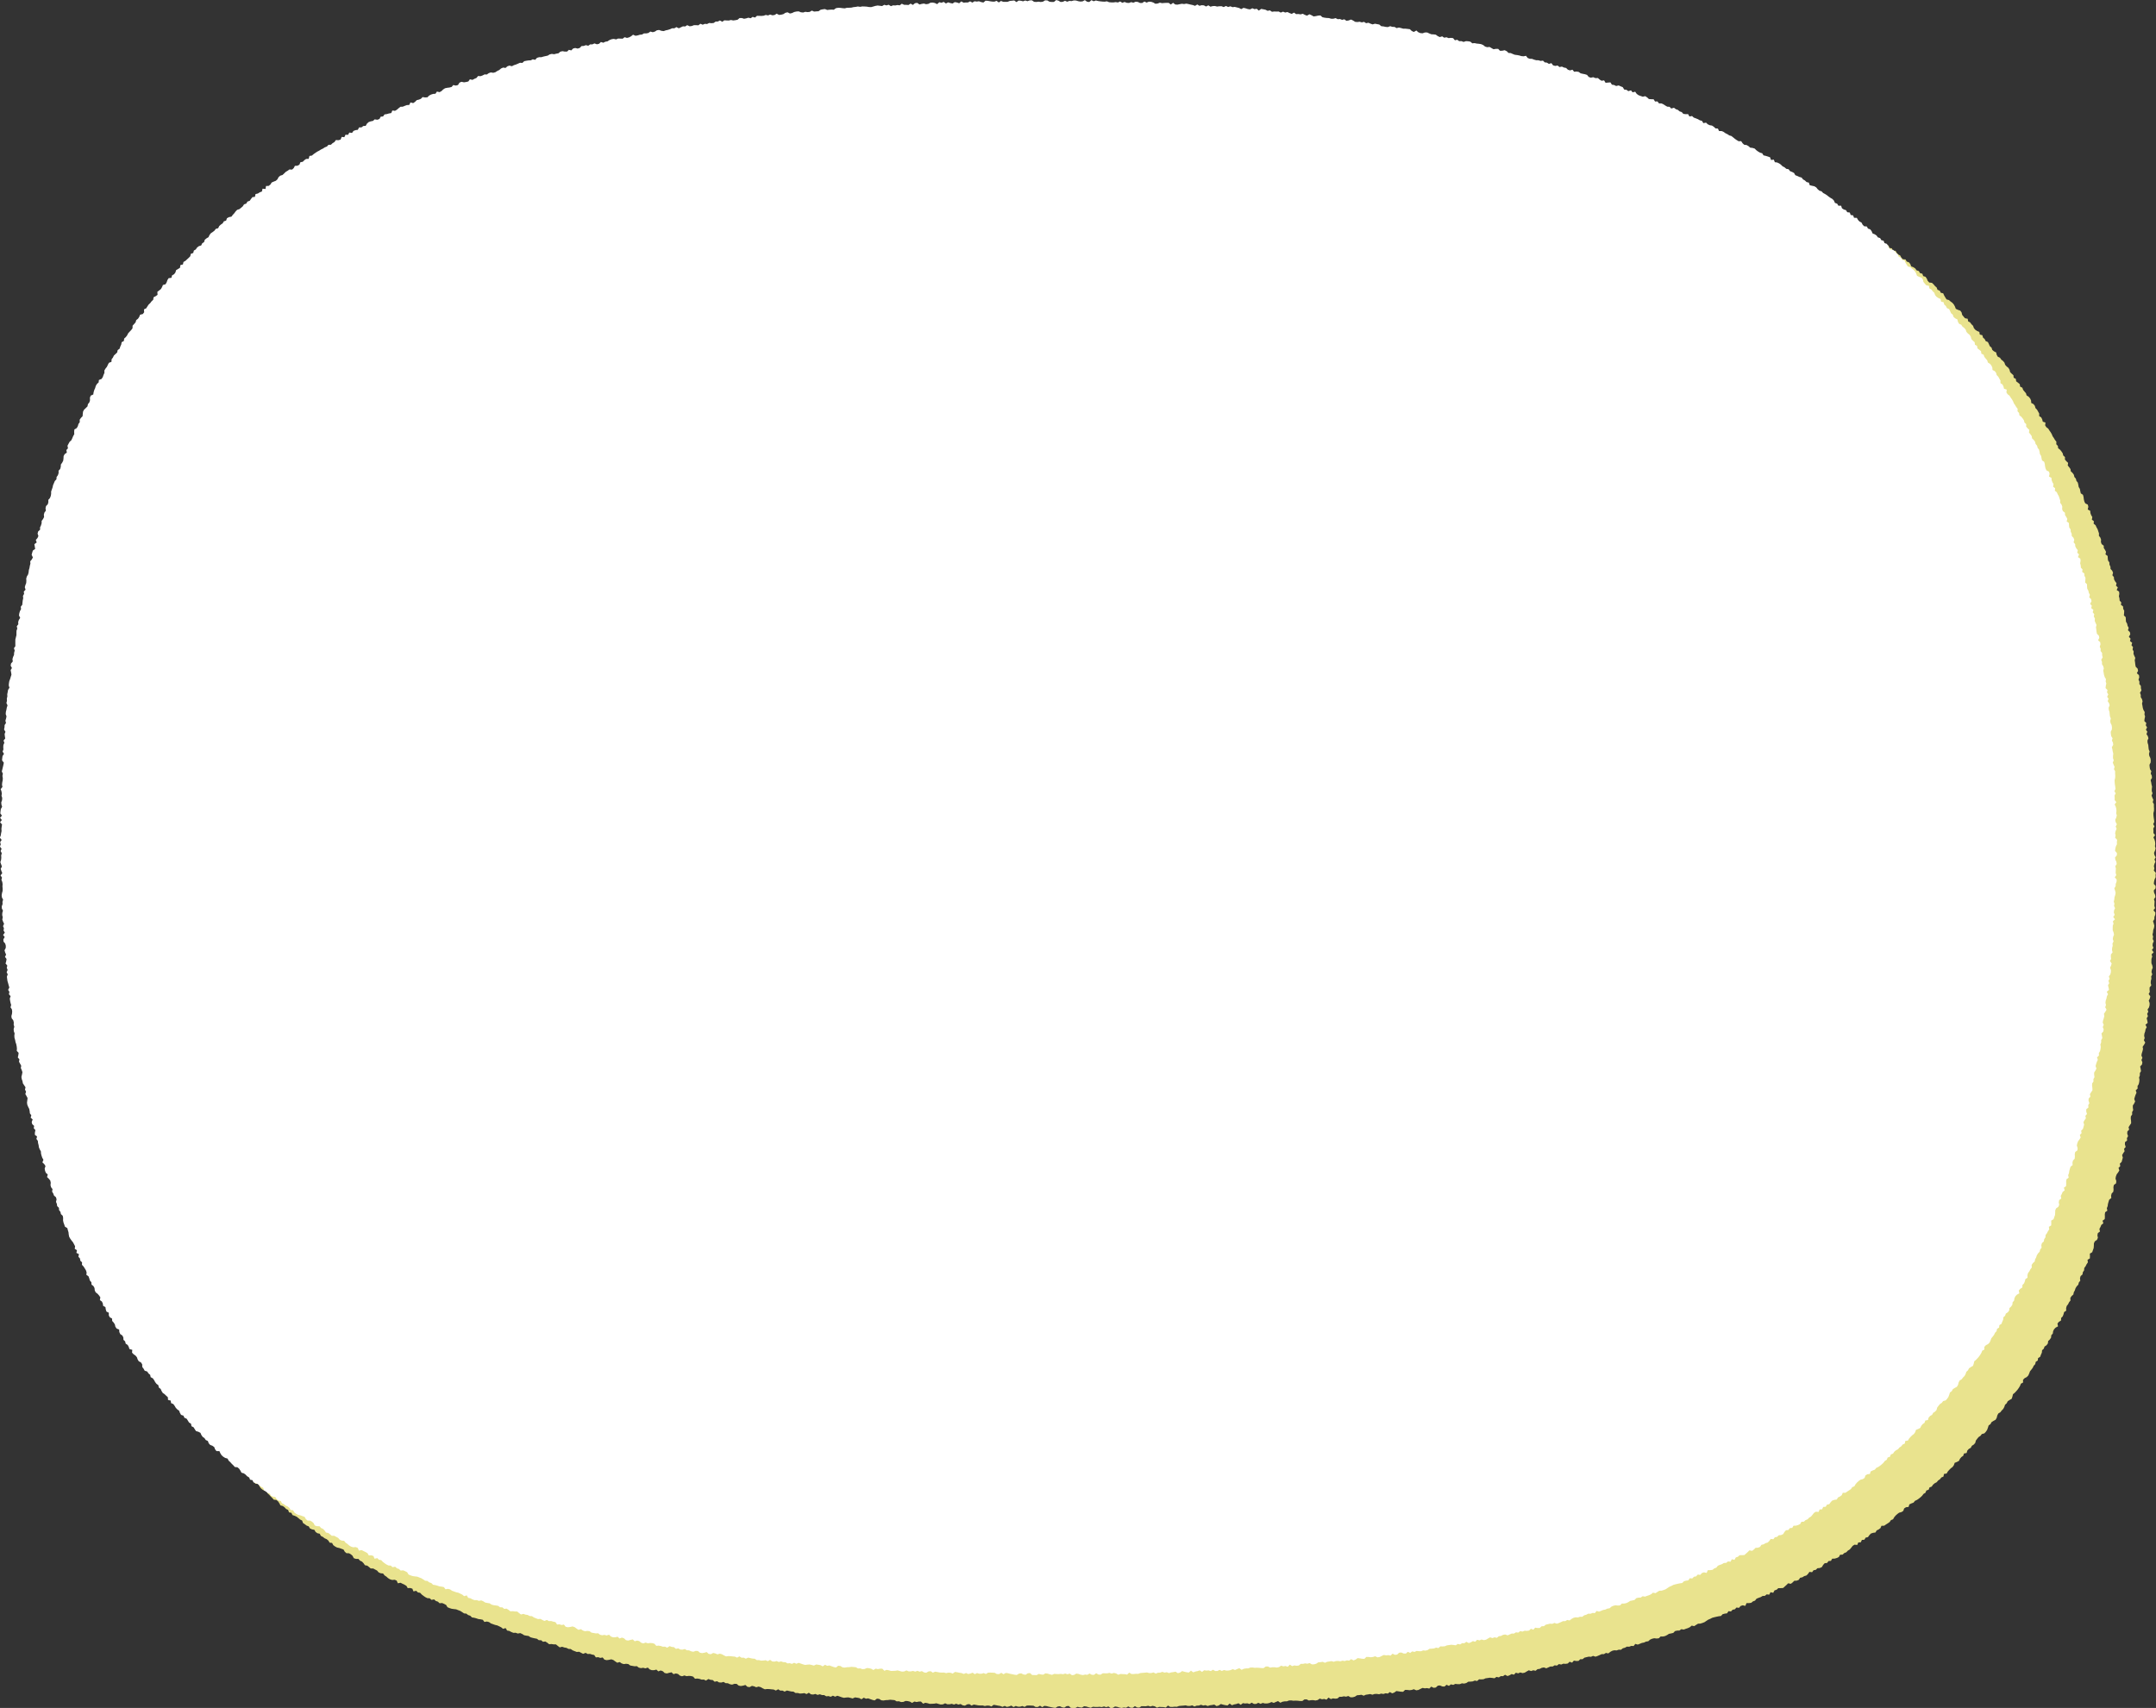
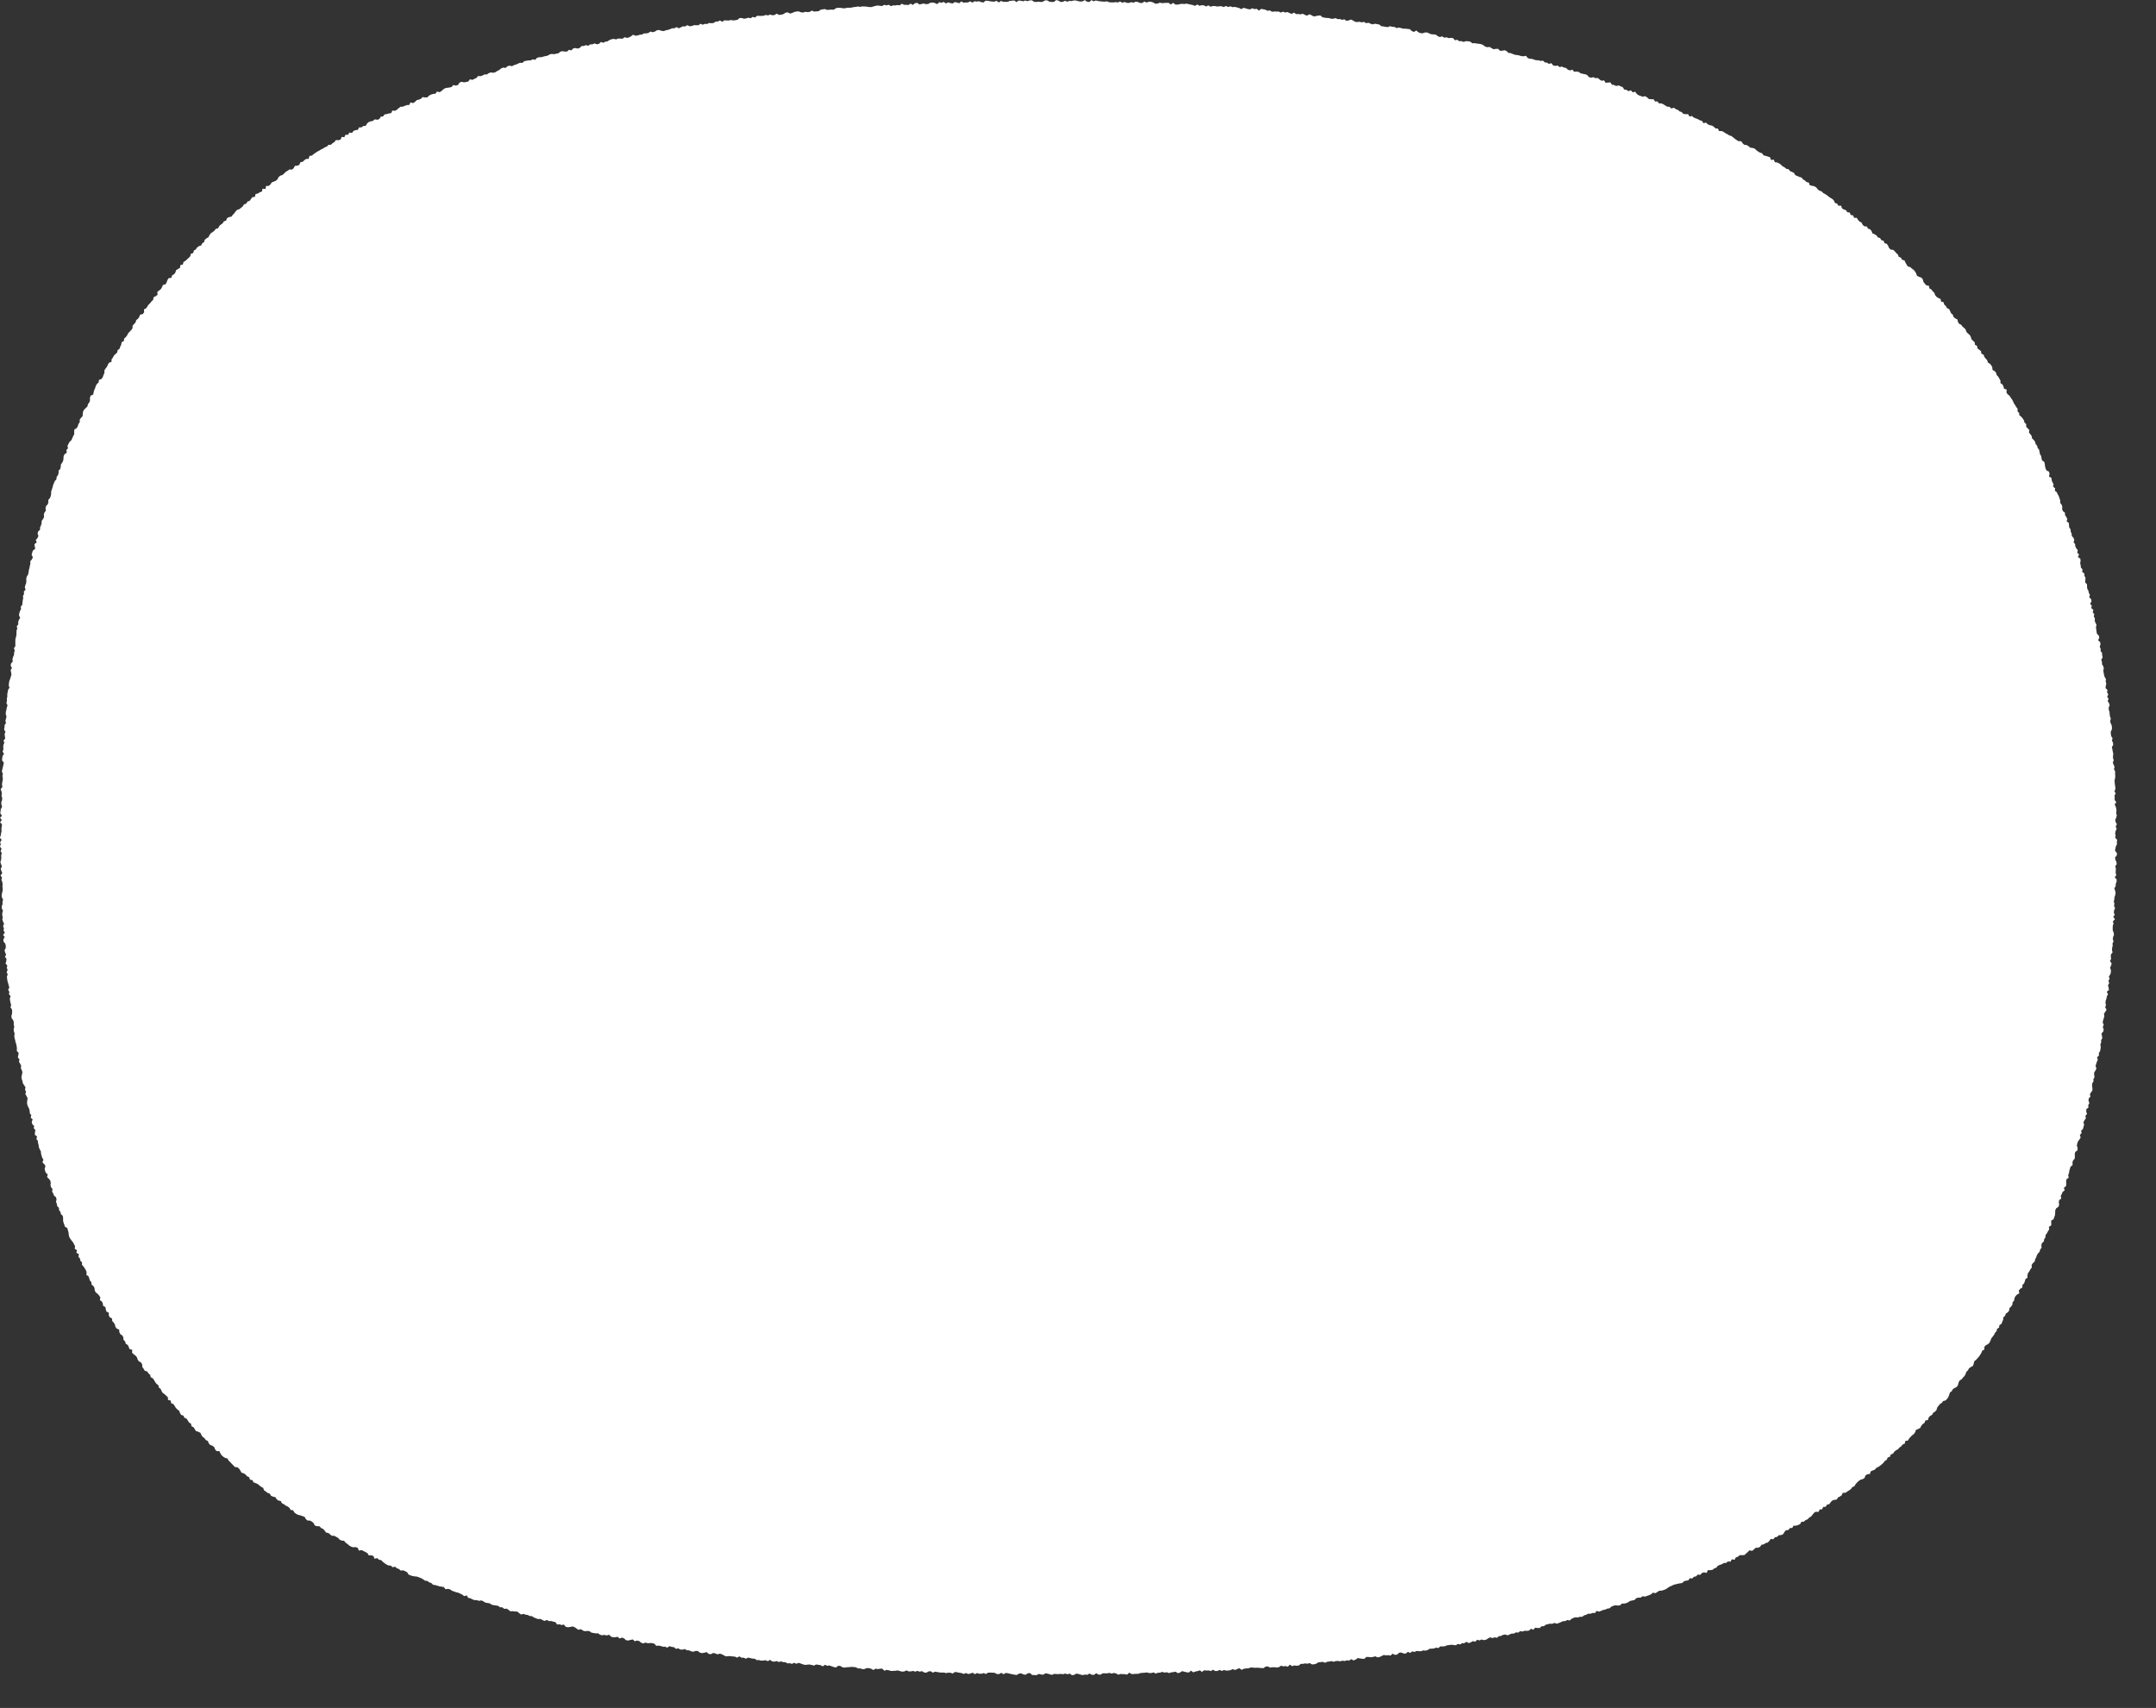
<svg xmlns="http://www.w3.org/2000/svg" width="783.38" height="620.733">
  <rect width="100%" height="100%" fill="#333333" stroke="none" />
-   <path d="m397.156 12.545-.8.016-.806-.083-.806-.476-.806-.028-.8.491-.8.109-.8-.118-.8.106-.8-.058-.807-.552-.8.043-.8.291-.806-.257-.8.3-.8-.208-.8-.068-.8.556-.809-.587-.8.093-.8.072-.8.322-.8.008-.8-.009-.808-.316-.794.559-.811-.6-.8.3-.8-.028-.8-.121-.8-.15-.8-.047-.788.662-.8-.168-.808-.292-.8.12-.8-.12-.789.489-.812-.455-.79.4-.8.012-.8.068-.816-.459-.781.679-.81-.29-.806-.124-.786.5-.807-.167-.81-.253-.787.417-.822-.585-.79.322-.809-.206-.775.7-.818-.417-.807-.157-.8.053-.785.423-.8.116-.81-.235-.8.126-.791.22-.828-.588-.8.11-.772.635-.823-.479-.778.5-.8-.056-.8-.02-.82-.386-.771.588-.807-.11-.792.157-.8-.047-.784.3-.829-.519-.787.243-.815-.222-.774.459-.807-.1-.807-.1-.795.134-.788.228-.788.22-.8-.039-.81-.136-.8-.051-.8-.02-.791.139-.811-.122-.791.148-.8.082-.788.192-.8.03-.8.017-.786.207-.807-.064-.811-.112-.8-.023-.791.139-.759.56-.8-.04-.8.039-.795.1-.829-.333-.8.093-.789.161-.756.544-.8.041-.8.077-.834-.357-.76.47-.8.079-.814-.11-.778.255-.811-.083-.834-.337-.8.064-.788.157-.766.377-.786.173-.847-.441-.786.177-.754.489-.782.2-.795.086-.85-.455-.751.482-.792.111-.832-.27-.768.321-.824-.173-.772.28-.8.068-.806-.019-.807-.017-.729.639-.835-.262-.742.508-.829-.2-.776.237-.785.151-.839-.271-.8.01-.728.618-.785.159-.794.1-.828-.169-.78.191-.809-.019-.815-.056-.735.529-.872-.476-.754.388-.8.022-.735.517-.8.072-.821-.091-.8.392-.817-.066-.761.313-.858-.34-.725.561-.816-.049h-.807l-.762.3-.794.1-.875-.413-.734.476-.817-.043-.752.349-.75.364-.881-.436-.737.438-.812-.011-.754.335-.768.248-.781.163-.762.278-.828-.1-.868-.309-.79.119-.727.472-.771.221-.856-.241-.718.519-.78.162-.815-.006-.736.411-.8.079-.766.241-.788.132-.89-.39-.7.569-.737.391-.771.21-.868-.26-.7.537-.819-.022-.824-.036-.748.32-.857-.189-.79.127-.752.3-.716.469-.788.135-.736.367-.877-.265-.674.645-.776.186-.891-.32-.741.341-.816.014-.7.5-.872-.226-.752.289-.819.041-.658.681-.766.229-.872-.211-.775.2-.652.682-.876-.212-.662.637h-.822l-.861-.147-.776.189-.674.58-.788.141-.771.2-.857-.116-.775.189-.708.44-.781.167-.779.177-.765.229h-.828l-.762.239-.627.712-.881-.182-.727.361-.821.034-.795.124-.786.16-.647.625-.85-.054-.74.315-.737.32-.764.239-.717.383-.908-.231-.754.272-.655.582-.881-.134-.736.323-.66.558-.725.353-.69.459-.771.211-.887-.141-.754.263-.679.491-.85-.026-.717.375-.754.268-.871-.075-.595.72-.738.308-.715.393-.924-.213-.565.791-.78.188-.8.127-.923-.2-.732.327-.533.857-.778.2-.931-.2-.592.691-.776.208-.816.1-.795.162-.686.44-.621.6-.7.386-.948-.218-.541.8-.836.062-.767.232-.707.382-.612.61-.838.062-.924-.138-.6.632-.742.3-.787.19-.607.611-.668.465-.986-.26-.463.928-.854.047-.75.277-.738.307-.864.031-.64.523-.627.547-.691.408-.945-.134-.437.947-.817.14-.776.229-.83.118-.53.739-.849.08-.472.85-.754.273-.965-.143-.614.557-.814.162-.76.271-.616.551-.472.825-.875.048-.638.5-.895.017-.441.872-.84.12-.754.286-.513.728-.988-.142-.456.83-.931-.033-.419.889-.975-.106-.376.958-.781.24-.952-.056-.507.722-.684.412-.59.57-.907.037-.562.615-.758.29-.668.44-.722.349-.677.426-.714.365-.664.447-.655.462-.617.519-.871.118-.277 1.05-.924.041-.658.453-.572.585-.855.156-.362.9-.712.37-.928.052-.42.8-.59.552-1-.038-.644.473-.69.41-.575.574-.59.55-.808.243-.61.522-.413.792-.59.547-.774.3-.75.329-.455.728-.619.5-.969.043-.185 1.08-1.081-.1-.225 1.02-.787.288-.671.438-.858.2-.222 1.008-.927.119-.5.658-.482.674-.81.27-.431.735-.808.277-.451.706-.6.522-.624.5-.826.263-.561.575-.481.666-.549.587-.491.65-.91.177-.719.4-.3.858-.832.273-.421.725-.674.449-.589.541-.372.775-.868.242-.485.652-.636.492-.679.448-.487.648-.361.777-.71.418-.63.5-.267.866-.682.448-.359.77-.861.272-.647.487-.442.685-.717.421-.233.883-.856.291-.22.891-.555.575-.6.538-.586.547-.728.419-.2.895-.926.243-.129.958-.7.445-.728.426-.247.847-.482.639-.742.415-.213.87-1.047.161-.423.689-.278.811-.411.7-.946.259-.315.776-.406.7-.639.512-.662.5.079 1.085-.672.488-.778.407-.133.909-.595.551-.48.64-.594.553-.443.668-.427.68-.812.395.064 1.041-.473.642-1.009.258-.3.771-.439.67-.661.515-.236.814-.528.608-.555.591-.024.952-.478.642-.557.589-.551.6-.36.721-.479.644-.614.555-.111.883-.8.433-.154.853-.339.734-.254.785-.7.506-.175.834-.588.578-.614.564-.341.729-.492.639-.039.908-.946.371-.37.712-.336.731-.507.635-.416.686.006.924-.335.73-.258.771-.445.669-.966.385-.091.862-.619.577-.421.684-.219.792-.336.729-.231.784-.131.835-.933.42-.28.758.031.914-.238.777-.519.635-.158.816-.6.6-.626.588-.389.7-.1.84-.067.855-.6.606-.458.671.024.894-.479.66-.216.782-.4.7-.852.5-.081.84.032.89-.406.7-.306.74-.339.726-.644.6-.393.706-.375.714.17.938-.577.63.164.931-.776.551-.392.709-.046.844-.1.821-.363.717-.482.675-.046.84-.2.781-.592.635.01.858-.245.764-.483.678-.066.828-.594.64-.306.742-.323.737-.166.792-.259.759-.273.754v.846l-.138.8-.295.746-.581.654.013.848-.221.771-.63.641-.178.786.121.879-.516.679-.218.772.087.865-.371.726-.518.682-.008.835-.221.771-.347.735.016.839-.7.637-.214.775.3.917-.349.736-.6.669.332.921-.842.607.138.867.143.866-.847.61-.236.769-.2.779.455.941-.388.73-.574.687.058.84-.2.777-.137.793-.226.772-.088.8-.188.78-.438.725-.24.77.048.834-.059.809-.3.757-.207.777.278.879-.642.686.107.844-.411.735.091.838-.172.785-.093.8-.073.8-.558.71.111.839-.4.741-.233.774-.117.8.431.894-.477.73-.248.772.047.825-.555.719.179.846-.277.768-.027.81v.815l-.2.781-.192.782-.011.811v.814l.01.815-.517.734.283.855-.217.78-.041.8-.346.763-.217.781.123.828-.625.728-.154.79.467.871-.467.75.165.831.129.827-.251.778-.226.783-.306.772-.136.795-.06.8.249.837-.5.755-.132.794-.166.793.037.812-.189.789.044.814-.2.788.408.848-.262.784-.14.794-.195.79-.064.8.288.834-.161.794-.233.787.213.825-.507.763-.032.8-.165.795.506.846-.3.782.086.814.141.816-.616.764.289.826-.343.784-.049.8.059.809-.295.786.5.834-.518.774-.12.8-.061.8.645.837-.161.795-.188.795-.186.794-.2.794.386.82-.163.8.143.809-.043.8-.172.8-.082.8.158.808-.644.781.29.813.142.807-.124.8.257.809-.062.8-.289.8.069.8.241.807-.459.792-.108.8-.086.8.594.811-.689.792.649.806-.655.795.718.81-.121.8-.1.8.061.8-.178.8-.116.8-.331.8.657.811-.547.814.216.809-.293.81.6.8-.36.808.432.8-.228.809.053.8-.081.808-.275.809.289.8.289.8-.441.815.242.8.327.8-.636.82.541.79-.222.81.321.795.116.8-.058.8.079.8-.01.8-.223.81-.138.807.1.8.428.787-.232.814.043.8-.3.819.037.8.407.785-.237.815-.039.806.2.794-.163.813.281.788.365.781-.381.826.328.784-.139.811.458.772-.628.845.587.764-.488.836.053.8.625.757.215.786-.03.8-.435.838.22.784.348.775-.4.835.567.757-.129.815-.233.826.638.747-.2.822.311.775-.359.84.4.766-.31.836.1.8.11.794.239.78.207.784.237.779-.442.856.466.753-.186.828.626.732-.3.84.109.794.162.787.226.778-.233.836.5.742.1.792-.07.816-.223.837.1.795.577.727.2.779-.04.812.221.776-.232.841.071.8.278.766-.106.826.059.8.231.774.149.785.267.766.152.785.082.8-.056.82.672.695-.1.828-.187.844.587.706-.159.839.392.74.415.735-.149.839.333.748.256.766-.158.845-.21.857.122.791.266.764.15.787.467.72.48.717-.186.855.385.736-.258.874.428.726.386.734-.107.842-.107.844.129.791.318.747.381.734.144.787.078.8.524.7-.245.881.734.644-.355.911.183.778.7.648-.136.859.61.679-.185.874-.027.834.811.611-.243.892.516.688.082.8.207.771.109.8.309.744.409.715.047.817.2.772.266.754.417.709-.378.948.67.631.458.695-.3.929.134.8.3.745.69.618-.257.921.651.629.529.667.168.784-.09.871.213.77.516.669-.156.9.428.7.278.749.7.6.228.766-.206.921.308.738.113.809.638.616.056.83.487.67.166.79.66.6.152.8-.032.868.158.8.285.748.245.761.866.511.2.779.232.767.083.829.163.8.4.7.473.666.523.643.378.7.366.709-.128.929.807.513-.2.964.909.465-.18.958.569.617.13.818.626.588-.033.9.575.61.435.676.42.682.26.76-.079.927.759.515.285.749.217.785.549.619.062.866.7.541.38.7.092.854.337.727.7.53.542.615.447.666-.16 1 .721.515.348.72.11.855.84.443.123.848.239.784.865.423-.013.932.355.719.826.439.06.9.545.6.428.675.183.825.46.656.914.372.067.9.342.73.722.487.4.694.05.92.608.558.2.827.731.475.38.707.262.787 1.024.272-.089 1.027.567.581.695.49.511.618.263.79.422.681.795.412.426.677.028.968.488.635.386.708.931.3.43.676.63.523.19.859.776.412.466.647.385.714.473.644.674.484.193.868.657.5.333.758.422.686.684.473.576.56.6.542.064.99.969.226.148.925.817.351.469.65.415.7.547.584.666.478.3.8.412.7.866.295.343.768.811.339.44.681.428.693.709.43.189.923.757.383.427.7.45.68.877.261.742.389.343.785.459.673.666.465.458.675.767.358.308.83.534.6.814.307.652.474.321.825.5.636 1.074.019.349.8.445.7.6.533.694.426.86.238.4.756.591.538.536.6.573.56.531.61.967.1.608.518.463.689.4.768.849.23.647.471.55.591.737.36.32.877.875.187.386.8.81.267.741.35.619.5.614.514.73.361.318.9.669.443.632.49.782.289.441.749.746.336.863.174.438.759.649.47.854.179.417.8.729.356.629.5.745.329.621.509.452.758.9.1.429.8.644.478.709.381.841.179.77.283.771.279.446.788.608.532.929.03.7.391.6.547.42.84.778.263.932.01.548.636.735.332.575.6.5.729.837.158.642.488.619.53.919.01.7.387.706.376.553.649.737.323.874.077.531.691.67.445.612.55.686.42.776.248.947-.074.737.319.4.961 1-.191.709.37.72.348.692.4.48.825.914-.034.774.242.4.987 1-.212.6.592.822.141.587.627.65.5.67.459.721.351.861.05.615.578.964-.175.621.567.762.257.62.577.914-.08.737.315.708.378.509.835.739.312.768.245.824.116.83.093.741.3.751.281.687.432.675.463.834.082.654.519.767.242.616.617.812.127.779.211.761.257.82.1.791.174.564.771.914-.147.779.206.674.483.755.27.755.272.788.177.728.342.724.356.655.549.95-.278.531.9.8.144.717.383.744.3.856-.019.751.279.9-.16.735.331.7.45.792.152.806.118.689.471.774.217.787.171.794.149.676.521.838.008.665.563.869-.1.7.445.675.539.855-.057.8.121.832.011.672.557.684.522.9-.221.756.266.8.132.725.376.819.047.7.478.748.3.751.286.851-.07.726.381.731.367.924-.354.718.417.838-.039.764.246.785.162.6.87.848-.083.76.264.866-.161.63.787.778.192.851-.107.871-.195.76.26.7.513.714.466.881-.247.707.495.767.248.848-.113.8.1.7.525.79.14.789.144.83-.046.7.534.78.187.849-.133.772.218.879-.289.679.668.761.272.818.008.861-.21.687.64.882-.323.761.275.689.651.787.152.862-.238.85-.173.687.67.865-.259.779.19.7.6.77.237.87-.293.768.256.832-.1.8.05.775.218.678.77.829-.083.79.132.767.268.817-.023.751.367.907-.56.764.291.8.081.711.619.842-.2.742.437.8.05.847-.229.74.455.808.023.757.355.787.158.856-.3.807.026.72.614.787.159.829-.134.845-.245.717.651.791.132.874-.46.784.176.765.33.842-.253.779.214.751.431.762.348.822-.106.8.032.8.089.8.073.762.362.866-.46.747.489.809-.018.762.38.855-.4.785.187.787.168.8.057.75.5.808-.011.784.209.812-.049.818-.108.769.346.857-.486.747.567.8.083.828-.21.77.348.829-.229.778.276.8.017.761.447.815-.086.781.256.842-.4.77.366.838-.345.78.265.78.278.786.214.814-.1.81-.057.789.178.786.216.838-.389.795.107.792.142.769.432.85-.577.775.377.814-.133.782.287.782.277.79.191.852-.647.795.1.769.486.8.09.813-.139.806-.031.811-.11.8.072.8.068.774.453.806-.041.786.289.806-.048.826-.359.8.058.791.2.775.462.833-.5.794.179.81-.163.8-.005.761.765.82-.323.795.15.79.238.8-.024.8-.038.81-.142.791.232.791.209.806-.054.821-.383.785.358h.8l.809-.171.791.268.816-.3.789.312.81-.207.782.471.8.121.82-.473.8-.083.783.531.816-.371.8.14.8.15.8.05.8-.022.795.21.808-.166.8.032.792.3.82-.6.8.131.8.164.8.124.792.318.811-.343.794.363.806-.169.81-.309.789.535.811-.4.8.253h.8l.806-.236.8.326.811-.478.8-.03.8.037.8.042.795.449.8.01.809-.465.794.526.809-.467.8.094.8.218.8.15.8.174.8.1.807-.5.8-.1.8.386.8.133.806-.539.8-.08.8.7.8.017.8.028.8-.439.8.2.8.083.8-.494.8.113.8.247.8.2.8-.367.8.068.8.017.807-.071.806.116.806-.243.806.267.8-.262.807.585.8-.094.8-.481.8.132.8.265.8.147.8-.191.8.1.8-.474.807.453.8.039.8-.6.807.476.8.05.8-.509.8.022.8.008.8-.173.806.267.8-.245.806.17.81.485.8-.283.8.053.8.022.8.166.787-.724.812.5.8.008.8-.091.8.034.794-.293.8-.076.8-.056.8-.089.806.206h.8l.795-.218.814.425.792-.315.8-.029.793-.289.81.28.8-.15.813.319.794-.253.8-.107.8-.156.821.545.795-.216.78-.542.811.246.808.174.806.114.772-.7.827.622.789-.3.794-.154.789-.275.827.568.772-.6.808.126.8-.072.814.243.777-.482.824.467.8-.014.78-.4.82.382.782-.332.812.2.8-.01.793-.163.78-.353.819.315.78-.347.783-.317.839.606.779-.368.793-.14.8-.008.782-.3.8-.029.81.118.8-.046.8.047.808.093.8.007.762-.565.8-.028.833.417.792-.136.8-.005.812.128.79-.168.761-.527.823.259.792-.131.824.265.739-.764.849.55.78-.258.813.115.8-.079.749-.618.8.012.787-.174.814.129.78-.247.847.473.8-.013.781-.227.755-.5.8-.063.792-.116.837.338.768-.347.791-.115.789-.136.827.236.777-.266.8-.032.817.128.778-.234.819.14.776-.262.816.117.742-.552.856.462.77-.294.741-.545.818.115.818.127.809.038.72-.7.807.023.817.1.791-.1.772-.258.855.392.79-.123.756-.389.76-.352.827.151.795-.089.829.169.711-.7.866.427.792-.1.715-.666.794-.093.86.368.81.028.716-.643.867.409.726-.562.837.2.755-.365.821.091.81.012.761-.307.824.091.778-.2.734-.48.8-.029.8-.08.759-.309.837.167.709-.618.813.026.8-.058.755-.332.791-.11.79-.113.824.078.834.125.724-.5.845.188.727-.467.815.016.719-.508.9.467.759-.293.731-.432.857.233.676-.718.858.23.749-.331.861.24.78-.17.726-.441.732-.41.869.271.758-.282.854.182.694-.582.795-.1.735-.38.784-.152.886.318.745-.333.747-.326.82.011.719-.443.84.1.7-.542.855.162.75-.307.831.056.791-.123.669-.645.9.337.642-.743.854.134.816-.019.669-.627.819-.009.687-.548.775-.191.777-.18.837.058.738-.335.9.289.757-.262.74-.323.734-.345h.825l.71-.435.875.177.679-.543.717-.4.771-.2.844.055.757-.257.834.017.678-.534.768-.214.717-.391.84.032.744-.3.848.056.6-.775.908.248.747-.293.741-.307.79-.15.73-.343.8-.122.655-.58.734-.329.779-.183.87.1.812-.088.629-.647.844.012.787-.168.724-.357.689-.456.792-.15.782-.183.618-.658.782-.177.837-.029.676-.485.9.141.747-.288.76-.247.722-.349.65-.554.917.182.685-.452.694-.426.839-.037.767-.233.745-.291.677-.462.684-.45.737-.307.712-.371.777-.208.786-.183.795-.161.818-.109.6-.637.775-.214.82-.107.542-.78.9.087.6-.624.806-.145.588-.656.92.121.581-.668.756-.263.967.218.431-1 .87-.007.829-.107.64-.519.75-.28.556-.707.741-.3.756-.264.687-.418.858-.05.632-.531.936.108.457-.892.991.214.464-.871.767-.249.611-.562.885-.016.87-.049.612-.558.618-.548.588-.6.995.186.64-.5.59-.6.88-.043.75-.29.5-.761.814-.172.676-.43.789-.222.592-.58.507-.734.976.111.519-.707.834-.149.585-.588.875-.081.732-.331.467-.786.558-.628.877-.084.519-.688.882-.081.456-.789.917-.028.794-.236.718-.359.441-.8.912-.05.591-.562.754-.3.567-.6.683-.413.539-.64.517-.667.67-.432 1.014.082.365-.891.916-.07.387-.854.919-.069.448-.759.84-.19.495-.688.552-.6.787-.268.892-.126.442-.754.731-.353.641-.477.367-.853.98-.015.656-.458.679-.428.656-.46.477-.695.769-.31.427-.756.531-.619.591-.54.643-.471.845-.22.679-.433.308-.893.668-.442.944-.109.281-.917.741-.357.787-.3.508-.638.751-.351.664-.457.62-.506.583-.548.489-.658.7-.418.336-.827.83-.27.319-.844.8-.3.456-.687.611-.518.737-.381.512-.622.67-.457.5-.636.778-.344.193-.955.962-.154.416-.723.532-.6.564-.569.646-.485.471-.66.287-.841.814-.321.744-.391.363-.764.509-.619.673-.462.28-.837.967-.188.238-.872.536-.595.73-.415.389-.729.7-.446.53-.6.227-.87.481-.64.509-.616.687-.46.483-.639.935-.252.542-.59.453-.666.291-.8.26-.822.666-.488.39-.714.709-.452.764-.412.409-.7.207-.859.376-.721.731-.442.486-.635.567-.575.388-.71.266-.8.6-.546.367-.724.7-.478.758-.435.259-.8.2-.845.64-.523.552-.588.521-.612.458-.657.411-.689.3-.768.786-.43-.011-.978.556-.588.807-.421.562-.588.329-.745.287-.77.511-.622.482-.642.341-.733.562-.591.18-.835.739-.481.108-.877.761-.471.277-.77.336-.734.084-.885.623-.559.268-.772.739-.493.475-.65.1-.868.614-.57.444-.67.083-.874.548-.61.116-.851.354-.719.577-.595.847-.451-.206-1.023.526-.626.782-.492.022-.895.586-.6.293-.751.206-.794.761-.512-.027-.912.217-.787.5-.647.356-.718.511-.642-.057-.918.448-.673.653-.576.165-.809.381-.706.246-.769.43-.684.578-.618.2-.79.517-.648-.1-.922.233-.772.677-.579.125-.819.459-.675.063-.846.49-.661.362-.718.46-.677-.129-.92.849-.519.028-.856-.03-.875.858-.521.258-.761.27-.755.063-.837.019-.851.323-.734.8-.556.319-.738-.165-.916.157-.8.765-.576-.2-.926.38-.715.311-.74.738-.592-.28-.946.783-.58.06-.828-.031-.857.119-.806.808-.577-.19-.907.3-.746.11-.807.217-.772.243-.764.75-.606-.067-.861.2-.778.607-.655.082-.814-.052-.854.177-.784.8-.6.073-.816-.289-.917.152-.79.286-.753.521-.687.429-.716-.295-.911.635-.66-.16-.874.659-.657.209-.775.223-.772-.26-.895.4-.728.5-.7-.195-.876.6-.68-.285-.9.017-.82.785-.639-.08-.845.422-.726-.311-.9.06-.809.635-.68-.2-.866.456-.722.472-.719-.022-.828-.114-.845.037-.812.48-.72-.034-.827.4-.737-.123-.845-.011-.82.472-.726.369-.747-.317-.878.207-.778.264-.768.346-.753-.287-.868.707-.69-.065-.828.445-.738.183-.785.079-.8-.137-.839.294-.766-.014-.816.431-.746-.142-.837-.175-.84.661-.711.143-.791-.332-.864.35-.761-.371-.865.148-.79.253-.776.188-.785-.135-.829.521-.74.421-.756-.495-.876.288-.774-.191-.834.1-.8.275-.775.144-.792.415-.76-.463-.865.818-.714-.158-.828-.207-.831.451-.76-.29-.839.421-.765-.263-.836.524-.755.208-.788.008-.808-.307-.838.375-.772.2-.79-.61-.861.415-.77-.093-.816.024-.8.609-.757-.21-.824.038-.8.218-.79-.087-.814.394-.777-.279-.827.124-.8.326-.784-.162-.818-.318-.828v-.8l.024-.8.274-.786-.24-.817.765-.76-.639-.839.544-.774-.314-.82.08-.8.372-.786-.391-.821.154-.8-.236-.813.2-.795.061-.8.275-.791.129-.8-.2-.81-.271-.811.48-.787.024-.8.3-.792.05-.8-.7-.821.568-.788-.237-.808.031-.8.05-.8-.227-.808.534-.791-.119-.806-.378-.808-.106-.8.648-.794.03-.8-.67-.809.094-.8.187-.8.4-.8-.039-.8.1-.8-.726-.8.2-.811-.173-.809.19-.809.357-.81-.358-.8.449-.809-.44-.8-.161-.8.354-.81.22-.809-.229-.8.1-.8-.057-.8-.22-.8-.378-.8.594-.82-.6-.786.024-.8-.072-.8.424-.818-.46-.786.387-.818-.084-.8-.122-.8-.087-.8-.023-.8.208-.812.022-.806-.051-.8.013-.8-.427-.779.234-.817-.359-.783-.3-.785.347-.825-.272-.786.007-.8.1-.81-.2-.788-.126-.794-.2-.788.5-.843-.092-.8-.377-.772.232-.823-.484-.761-.133-.79-.059-.8.423-.843.037-.808-.137-.79-.385-.765-.117-.793.228-.827-.326-.771-.092-.8-.068-.8-.249-.777-.059-.8.367-.849-.231-.779-.489-.748.322-.847-.52-.741.417-.86-.466-.747.187-.832-.716-.711.092-.82.18-.834-.229-.775.1-.825-.443-.742-.255-.771-.128-.788-.149-.787.192-.839-.216-.775-.446-.739.009-.811-.283-.761.526-.9-.2-.778-.014-.809-.549-.715.034-.819-.338-.75.27-.861-.111-.794-.76-.671.438-.9-.16-.784-.689-.679-.154-.784-.086-.8-.12-.79.2-.856-.359-.741-.3-.751.076-.834-.4-.731.161-.852-.565-.692.261-.877-.8-.636.214-.868-.616-.677.514-.941-.163-.785-.681-.659.26-.886-.4-.727-.171-.782-.412-.721-.057-.81-.034-.817-.667-.654.081-.847.043-.839-.377-.727-.036-.82-.79-.611.133-.867-.6-.662-.062-.811-.207-.772.16-.878-.09-.808-.867-.578.4-.954-.664-.636.205-.9-.524-.677-.379-.719-.054-.82-.554-.662.243-.917-.311-.74-.6-.644-.039-.829-.346-.727-.041-.829-.486-.679-.1-.81-.039-.833-.795-.57.214-.922-.367-.718-.456-.686-.018-.844-.757-.575-.27-.751.058-.872-.273-.751-.511-.66.028-.867-.26-.756-.25-.76-.4-.7-.324-.731-.707-.578.086-.895-.731-.565.165-.929-.412-.7-.283-.746-.069-.838-.9-.488.216-.96-.192-.787-.921-.471-.35-.717-.18-.792-.1-.832-.212-.78-.79-.518-.181-.795-.146-.812-.43-.68-.14-.817-.182-.8-.513-.641-.2-.791-.54-.627-.19-.8-.474-.658-.625-.581-.128-.829-.468-.658-.523-.63.129-.962-.62-.58-.534-.621.02-.912-.638-.568-.192-.8-.442-.669-.516-.629-.688-.535-.113-.848-.57-.6.036-.933-.511-.629-.4-.689-.459-.659-.3-.751-.4-.69-.466-.654-.42-.678-.694-.519-.435-.668.124-1.007-.987-.337-.2-.816-.352-.721-.74-.48v-.943l-.4-.692-.387-.7-.571-.585-.224-.807-.489-.636-.819-.42-.071-.91-.343-.732-.522-.614-.745-.463-.24-.8-.529-.609-.51-.619-.268-.787-.82-.4-.126-.888-.631-.533-.672-.5-.128-.89-.782-.421-.094-.919-.618-.539-.567-.575-.216-.836-.4-.7-.647-.516-.541-.592-.268-.8-.517-.612-.656-.5-.44-.671-.809-.38-.4-.7-.2-.859-.789-.392-.619-.527-.261-.818-.624-.522-.34-.757-.352-.746-.817-.36-.364-.738-.609-.531-.229-.858-.937-.249-.152-.926-.807-.358-.69-.458-.508-.617-.281-.819-.578-.557-.476-.648-.741-.407-.158-.939-.973-.192-.53-.6-.5-.625-.219-.891-.478-.651-.853-.292-.77-.369-.306-.816-.394-.732-.521-.611-.657-.476-.592-.54-.89-.241-.44-.69-.426-.706-.34-.8-.9-.224-.374-.764-.809-.313-.312-.831-.6-.527-.519-.617-.587-.546-.98-.121-.544-.589-.342-.809-.464-.68-.847-.257-.311-.85-.855-.246-.418-.735-.828-.271-.474-.674-.672-.448-.8-.3-.324-.847-.509-.638-.81-.281-.408-.758-.975-.083-.562-.575-.4-.768-.722-.382-.555-.585-.421-.75-1.018-.016-.321-.877-.9-.153-.32-.882-.925-.12-.442-.732-.814-.258-.665-.449-.3-.927h-1.007l-.441-.742-.8-.27-.366-.847-.56-.589-.7-.4-.659-.456-.624-.507-.674-.433-.717-.378-.559-.595-.8-.249-.611-.522-.518-.657-.688-.416-.85-.18-.831-.2-.319-.949-.833-.2-.583-.566-.7-.4-.516-.67-.813-.224-.731-.346-.763-.3-.438-.795-.711-.376-.757-.3-.509-.689-.854-.153-.61-.532-.716-.366-.588-.569-.647-.479-.726-.349-.872-.11-.372-.928-1.009.12-.348-.974-.772-.271-.788-.242-.821-.184-.482-.76-.791-.232-.692-.4-.648-.48-.588-.587-.782-.247-.866-.094-.609-.55-.692-.4-.864-.1-.607-.557-.5-.759-.934.038-.682-.421-.667-.449-.627-.527-.639-.506-.785-.231-.671-.446-.724-.347-.656-.476-.746-.3-.9-.008-.438-.907-.866-.063-.523-.716-.677-.439-.829-.133-.721-.35-.608-.585-.98.183-.49-.826-.79-.208-.695-.407-.747-.295-.758-.276-.618-.57-.961.164-.485-.86-.893.021-.83-.11-.588-.644-.764-.259-.636-.54-.758-.271-.652-.509-1 .288-.6-.629-.855-.047-.695-.411-.68-.448-.731-.329h-.87l-.567-.72-.881.03-.529-.816-.864-.012-.838-.068-.631-.576-.676-.466-.941.19-.755-.268-.754-.273-.672-.478-.553-.787-.949.226-.579-.725-.971.291-.672-.485-.821-.093-.529-.868-.744-.3-.735-.329-.931.207-.72-.361-.81-.122-.55-.836-.878.071-.88.08-.537-.884-.9.151-.7-.428-.65-.574-.864.04-.726-.353-.908.179-.749-.285-.6-.732-.764-.244-.794-.155-.784-.179-.683-.506-.795-.147-.871.09-.6-.746-.921.248-.759-.252-.641-.629-.791-.156-.732-.345-.89.169-.667-.559-.884.149-.771-.212-.6-.8-.917.27-.7-.446-.806-.1-.655-.634-.866.107-.766-.238-.828-.016-.771-.216-.751-.288-.826-.021-.746-.306-.616-.778-.88.181-.81-.079-.766-.236-.789-.147-.8-.093-.751-.29-.741-.327-.813-.056-.66-.642-.737-.35-.877.189-.83.016-.649-.7h-.827l-.861.145-.723-.412-.721-.423-.847.1-.769-.227-.689-.562-.748-.321-.791-.136-.807-.076-.782-.171-.84.07-.687-.586-.79-.143-.81-.051-.885.283-.756-.291-.826.024-.706-.523-.862.19-.651-.778-.8-.1-.838.088-.756-.3-.849.146-.718-.483-.871.262-.747-.35-.711-.526-.8-.1-.809-.038-.758-.3-.747-.356-.817-.006-.874.3-.8-.067-.756-.315-.7-.626-.915.526-.749-.351-.695-.652-.8-.1-.8-.089h-.814l-.776-.223-.781-.186-.849.2-.738-.43-.809-.022-.771-.247-.868.327-.8-.068-.784-.172-.8-.082-.714-.6-.788-.15-.788-.144-.851.245-.769-.263-.759-.336-.837.166-.737-.485-.839.188-.775-.233-.828.112-.8-.082-.742-.463-.756-.373-.859.342-.827.119-.733-.535-.837.2-.767-.307-.817.062-.757-.388-.839.226h-.807l-.777-.247-.8-.034-.8-.1-.785-.18-.728-.636-.815.057-.831.189-.82.109-.756-.43-.765-.349-.867.5-.776-.272-.758-.416-.832.221-.791-.135-.811.051-.746-.556-.857.466-.774-.3-.766-.372-.826.178-.774-.313-.84.333-.766-.388-.808.027-.8-.034-.815.106-.755-.521-.822.172-.768-.389-.789-.17-.794-.138-.861.618-.744-.667-.818.137-.776-.325-.841.412-.795-.12-.781-.26-.789-.179-.842.451-.77-.407-.789-.2-.789-.192-.811.1-.78-.311-.824.246-.776-.371-.834.4-.781-.306-.806.011-.81.108-.79-.2-.804.043-.817.212-.77-.5-.832.439-.777-.418-.8-.063-.817.226-.772-.491-.832.5-.787-.282-.792-.17-.792-.192-.795-.159-.811.15-.8-.1-.811.149-.811.172-.8-.062-.774-.6-.831.611-.774-.607h-.8l-.8.046-.807.067-.794-.179-.817.318-.8.08-.784-.457-.792-.263-.8-.04-.815.337-.788-.391-.821.531-.8-.01-.79-.372-.8-.07-.814.35-.8-.209-.81.3-.8-.058-.793-.3-.81.309-.789-.5-.811.376-.8-.138-.8.117-.8-.007-.8-.067-.795-.325-.8.128-.8-.036-.8-.087-.8-.11-.8-.2-.806.293-.8-.418-.811.684-.8-.119-.8-.577-.807.453-.8.073-.8-.137-.8-.246-.8-.028-.8.241-.8-.073-.8.3-.8-.345-.8.379-.8.061-.8-.492-.807-.212Z" fill="#e9e38e" />
  <path d="m768.532 304.426.725.8-.1.8.038.8-.4.8-.187.8-.093.8.67.809-.03.8-.648.795.106.8.378.808.119.8-.534.792.227.807-.05.8-.031.8.236.808-.567.788.7.821-.05.8-.3.794-.024.8-.481.786.271.812.2.809-.129.8-.276.792-.06.8-.2.794.236.814-.154.795.39.822-.371.785-.08.8.315.819-.545.774.638.839-.764.76.239.817-.273.787-.026.8v.806l.319.827.162.818-.327.784-.124.8.28.827-.393.778.086.814-.217.79-.039.8.21.825-.608.756-.026.8.093.816-.413.77.61.862-.2.79-.373.772.306.837-.007.808-.208.788-.525.755.265.836-.421.765.29.839-.451.76.207.831.158.828-.819.715.463.864-.415.76-.145.792-.274.776-.1.8.191.835-.289.772.495.877-.42.755-.522.74.136.829-.189.785-.254.776-.147.79.371.866-.35.761.331.863-.142.792-.662.71.175.841.141.836-.43.746.013.817-.294.766.137.838-.08.8-.183.785-.443.738.065.828-.707.689.287.868-.347.754-.263.768-.207.777.317.878-.369.748-.472.726.01.819.124.845-.4.737.036.827-.481.721-.036.812.114.845.022.827-.474.719-.456.722.2.866-.636.68-.059.809.311.9-.423.727.08.844-.784.639-.018.821.286.9-.6.68.2.875-.5.7-.4.727.26.9-.223.771-.209.776-.659.657.159.872-.635.66.3.913-.429.715-.522.688-.286.753-.151.79.288.917-.073.816-.8.6-.178.784.053.854-.083.814-.606.655-.2.778.067.861-.75.6-.245.764-.215.772-.11.808-.3.745.19.908-.808.577-.119.806.031.857-.06.828-.784.579.28.947-.738.591-.311.74-.38.716.2.925-.764.576-.157.8.163.917-.318.738-.8.555-.322.735-.02.85-.062.837-.27.756-.259.76-.858.521.03.876-.027.855-.849.519.129.92-.46.678-.363.717-.49.662-.062.845-.459.675-.125.82-.677.578-.233.772.1.924-.518.647-.2.79-.577.618-.43.685-.246.768-.382.707-.165.808-.654.577-.448.672.058.918-.511.641-.357.718-.5.648-.218.786.027.912-.76.512-.206.795-.294.751-.585.6-.023.894-.781.492-.526.627.205 1.021-.847.451-.578.6-.354.718-.117.853-.547.61-.085.874-.442.67-.614.57-.1.868-.476.65-.739.493-.268.771-.622.56-.083.885-.337.732-.277.771-.76.47-.108.878-.739.481-.18.834-.563.591-.341.732-.481.642-.511.623-.288.769-.328.745-.562.588-.807.421-.556.589.01.977-.785.43-.3.769-.411.689-.458.657-.521.611-.553.589-.641.522-.2.845-.258.8-.759.435-.7.479-.368.724-.6.546-.266.8-.388.711-.566.574-.486.636-.731.441-.377.721-.206.86-.409.7-.764.411-.71.452-.389.715-.666.487-.26.824-.292.8-.453.666-.543.59-.934.252-.484.639-.688.46-.508.616-.481.641-.228.869-.53.6-.7.446-.388.729-.731.413-.535.595-.239.872-.967.188-.279.838-.674.461-.51.62-.362.764-.745.39-.814.321-.286.841-.471.661-.647.485-.562.568-.534.6-.414.722-.963.154-.195.955-.777.344-.5.637-.669.456-.512.624-.737.381-.611.517-.456.687-.8.306-.318.842-.83.27-.337.827-.7.418-.489.658-.585.548-.62.507-.662.456-.751.351-.508.639-.787.3-.742.356-.281.918-.943.108-.669.443-.308.892-.678.432-.845.22-.643.472-.592.539-.53.62-.428.755-.769.31-.477.695-.655.46-.679.428-.657.458-.98.017-.366.852-.642.476-.73.355-.443.753-.891.126-.788.268-.551.6-.495.688-.84.19-.449.758-.919.069-.387.854-.915.071-.366.891-1.012-.082-.671.432-.517.667-.538.639-.685.415-.566.6-.755.3-.591.562-.911.05-.441.8-.718.359-.794.236-.917.029-.456.789-.883.081-.52.688-.877.084-.557.628-.467.786-.732.331-.876.08-.584.588-.833.149-.519.707-.977-.111-.506.734-.594.58-.789.222-.675.431-.815.172-.5.76-.751.291-.88.042-.589.6-.641.5-.995-.187-.588.6-.617.548-.614.559-.87.048-.884.016-.611.564-.768.248-.462.871-.991-.215-.458.892-.936-.107-.631.531-.859.049-.686.418-.757.266-.741.3-.555.706-.75.28-.641.52-.828.107-.87.007-.431 1-.968-.219-.756.263-.581.668-.92-.121-.588.657-.806.144-.6.623-.9-.086-.541.78-.821.106-.775.216-.6.636-.818.109-.8.162-.786.182-.776.209-.712.371-.738.306-.682.45-.678.463-.745.291-.766.232-.839.037-.695.427-.685.451-.917-.182-.649.555-.724.348-.76.247-.746.288-.9-.14-.676.483-.836.029-.782.178-.619.658-.781.183-.792.149-.689.457-.724.356-.787.168-.845-.012-.629.648-.811.088-.871-.1-.779.185-.732.329-.656.579-.8.123-.73.344-.79.149-.742.307-.746.295-.908-.249-.6.775-.849-.055-.743.3-.839-.032-.717.391-.769.214-.677.535-.835-.018-.757.257-.844-.056-.77.2-.718.4-.679.544-.875-.178-.709.435h-.825l-.735.346-.74.323-.757.261-.9-.289-.738.334-.838-.058-.777.18-.774.192-.687.547-.819.01-.669.626-.817.019-.853-.134-.644.744-.9-.336-.668.645-.791.123-.833-.057-.749.307-.855-.161-.7.541-.84-.1-.719.445-.82-.012-.746.327-.746.333-.885-.319-.784.154-.736.38-.794.1-.695.582-.854-.182-.757.282-.87-.271-.731.41-.727.441-.78.171-.861-.24-.749.331-.858-.23-.676.717-.857-.233-.731.433-.758.292-.9-.466-.719.508-.815-.017-.728.468-.845-.188-.722.5-.834-.123-.824-.078-.791.113-.791.109-.753.332-.8.058-.814-.025-.708.617-.837-.165-.759.309-.8.08-.8.028-.734.48-.777.2-.824-.091-.761.306-.81-.011-.822-.092-.754.365-.838-.2-.725.563-.868-.41-.715.643-.811-.028-.859-.367-.795.093-.713.666-.794.1-.865-.428-.711.7-.83-.17-.795.09-.826-.151-.76.352-.756.389-.791.124-.854-.393-.772.257-.792.1-.817-.1-.807-.023-.72.7-.808-.037-.819-.127-.818-.114-.74.544-.77.3-.857-.463-.741.552-.817-.116-.775.262-.819-.141-.778.236-.818-.128-.8.031-.776.266-.828-.236-.789.137-.791.115-.768.347-.836-.338-.792.114-.8.065-.756.5-.781.226-.8.013-.846-.474-.78.247-.814-.129-.787.176-.8-.013-.749.618-.8.079-.812-.113-.781.258-.848-.551-.74.765-.824-.266-.791.132-.824-.26-.761.528-.789.168-.813-.129-.8.007-.792.136-.833-.417-.8.027-.762.565-.8-.007-.808-.092-.806-.048-.8.047-.81-.118-.8.029-.784.3-.8.007-.792.14-.78.368-.838-.6-.784.316-.78.347-.818-.313-.781.353-.791.162-.8.01-.812-.2-.784.332-.82-.384-.78.4-.8.014-.825-.467-.777.483-.812-.244-.8.072-.807-.124-.774.6-.826-.568-.789.276-.795.153-.788.3-.827-.622-.772.7-.807-.113-.808-.176-.81-.246-.781.544-.794.214-.821-.543-.8.155-.8.107-.792.253-.812-.318-.8.15-.81-.28-.794.288-.8.029-.792.315-.815-.424-.795.218h-.8l-.807-.207-.8.089-.8.057-.8.076-.795.292-.8-.035-.8.091-.8-.008-.812-.5-.787.724-.806-.166-.8-.022-.8-.053-.8.283-.81-.483-.8-.171-.8.246-.806-.268-.8.174-.8-.008-.8-.023-.8.509-.8-.049-.808-.477-.8.6-.8-.039-.807-.453-.8.473-.8-.094-.8.191-.8-.147-.8-.266-.8-.131-.8.481-.8.093-.807-.584-.8.262-.806-.268-.8.245-.807-.117-.806.071-.8-.016-.8-.068-.8.367-.8-.2-.8-.247-.8-.113-.8.495-.8-.083-.8-.2-.8.44-.8-.029-.8-.016-.8-.7-.8.081-.806.539-.8-.135-.8-.386-.8.1-.808.5-.8-.1-.8-.174-.8-.15-.8-.219-.8-.094-.808.466-.794-.525-.809.463-.8-.01-.794-.449-.8-.042-.8-.036-.8.029-.811.478-.795-.325-.807.236h-.8l-.8-.253-.811.406-.789-.535-.809.309-.807.168-.792-.362-.811.342-.794-.318-.8-.125-.8-.163-.8-.131-.82.6-.794-.3-.8-.032-.808.165-.795-.21-.8.022-.8-.05-.8-.15-.8-.139-.816.371-.782-.532-.806.083-.82.473-.8-.12-.784-.471-.81.207-.789-.313-.816.3-.79-.269-.81.171h-.8l-.786-.358-.82.383-.806.056-.792-.209-.791-.232-.81.142-.8.037-.8.026-.79-.238-.8-.15-.82.322-.76-.764-.8.006-.811.162-.792-.179-.833.5-.776-.463-.791-.2-.8-.059-.826.36-.806.048-.785-.29-.806.041-.774-.453-.8-.067-.8-.072-.811.11-.8.031-.814.139-.8-.091-.768-.485-.8-.1-.853.648-.789-.191-.784-.278-.781-.287-.815.133-.774-.377-.85.578-.769-.433-.792-.141-.8-.108-.837.39-.787-.216-.789-.178-.809.057-.815.1-.786-.213-.779-.279-.781-.265-.837.346-.77-.367-.844.4-.781-.256-.814.086-.762-.446-.8-.017-.778-.276-.828.228-.77-.347-.828.21-.8-.084-.747-.566-.858.485-.769-.345-.818.107-.811.05-.784-.21-.809.012-.749-.5-.8-.057-.787-.168-.786-.188-.855.4-.761-.379-.81.018-.747-.49-.865.461-.762-.363-.8-.072-.8-.089-.8-.034-.822.106-.763-.347-.751-.432-.78-.213-.842.252-.764-.33-.785-.176-.874.461-.79-.133-.718-.65-.844.243-.83.135-.787-.159-.72-.613-.806-.026-.856.3-.788-.158-.757-.355-.807-.023-.74-.453-.847.228-.8-.049-.741-.438-.844.2-.711-.62-.8-.081-.764-.291-.906.561-.751-.368-.817.023-.768-.267-.79-.133-.828.083-.678-.77-.775-.217-.8-.051-.834.106-.768-.257-.869.293-.771-.236-.7-.6-.779-.191-.865.26-.687-.67-.849.173-.864.237-.787-.152-.688-.65-.761-.276-.884.324-.687-.64-.861.21-.817-.009-.762-.271-.678-.668-.88.288-.772-.218-.848.133-.78-.187-.7-.534-.831.046-.789-.143-.79-.14-.7-.525-.8-.1-.848.114-.766-.248-.707-.5-.881.247-.714-.466-.7-.513-.76-.26-.871.2-.851.107-.779-.193-.629-.787-.867.161-.759-.265-.849.085-.6-.87-.784-.163-.764-.246-.839.04-.717-.417-.924.352-.731-.366-.727-.382-.85.071-.751-.287-.749-.3-.7-.477-.819-.047-.726-.377-.795-.131-.757-.267-.9.221-.682-.522-.672-.557-.832-.011-.8-.12-.856.055-.675-.539-.7-.445-.869.1-.665-.564-.838-.008-.676-.52-.794-.15-.861-.099-.772-.217-.69-.47-.8-.118-.794-.154-.695-.45-.735-.331-.9.16-.752-.278-.855.018-.745-.3-.716-.382-.8-.145-.53-.9-.95.279-.655-.55-.725-.356-.727-.342-.789-.177-.754-.272-.756-.27-.673-.484-.779-.206-.914.147-.562-.771-.791-.174-.821-.1-.76-.257-.779-.21-.812-.127-.617-.618-.767-.241-.654-.52-.832-.082-.676-.462-.687-.433-.751-.281-.74-.3-.831-.093-.824-.115-.767-.246-.739-.312-.51-.835-.708-.378-.736-.315-.915.081-.619-.577-.762-.258-.621-.566-.964.174-.616-.578-.861-.05-.721-.351-.67-.459-.65-.5-.587-.627-.821-.14-.6-.593-1 .212-.4-.988-.775-.242-.914.034-.48-.824-.691-.4-.721-.347-.709-.371-1 .192-.4-.961-.736-.319-.947.073-.777-.248-.685-.419-.612-.55-.67-.446-.531-.691-.874-.077-.738-.322-.552-.649-.707-.377-.7-.386-.919-.01-.619-.53-.641-.489-.837-.158-.5-.729-.575-.6-.735-.332-.549-.637-.931-.01-.778-.263-.421-.84-.6-.547-.7-.39-.929-.03-.609-.534-.445-.788-.771-.279-.77-.283-.841-.178-.709-.381-.645-.479-.428-.8-.9-.106-.454-.757-.62-.509-.745-.329-.629-.5-.729-.356-.417-.8-.855-.179-.648-.47-.438-.758-.862-.174-.746-.337-.441-.749-.784-.288-.632-.49-.668-.445-.318-.9-.73-.361-.614-.513-.619-.5-.741-.35-.809-.267-.387-.8-.876-.187-.32-.877-.737-.36-.549-.591-.647-.471-.849-.23-.4-.767-.463-.689-.608-.518-.967-.1-.53-.61-.575-.559-.536-.6-.591-.538-.4-.757-.86-.237-.694-.427-.6-.532-.445-.7-.349-.8-1.074-.02-.5-.636-.321-.825-.654-.472-.813-.308-.533-.6-.309-.83-.767-.359-.458-.674-.666-.465-.458-.672-.343-.785-.744-.388-.877-.262-.449-.679-.427-.7-.757-.383-.189-.922-.709-.43-.428-.695-.44-.68-.811-.339-.343-.769-.866-.293-.412-.706-.3-.8-.665-.478-.548-.582-.415-.7-.469-.65-.817-.351-.148-.925-.969-.227-.065-.99-.6-.541-.576-.56-.684-.474-.424-.686-.332-.759-.657-.5-.193-.867-.674-.485-.475-.642-.383-.714-.467-.648-.775-.411-.19-.859-.631-.525-.429-.675-.931-.3-.387-.709-.488-.633-.027-.968-.426-.677-.8-.413-.421-.68-.265-.791-.51-.617-.7-.49-.566-.581.089-1.028-1.024-.271-.262-.787-.381-.708-.731-.475-.2-.827-.608-.558-.05-.919-.4-.695-.724-.487-.324-.735-.066-.9-.914-.372-.461-.656-.182-.826-.429-.675-.544-.6-.06-.895-.826-.439-.355-.719.012-.933-.864-.423-.239-.784-.124-.849-.839-.443-.109-.858-.347-.721-.721-.515.16-1-.448-.665-.541-.616-.7-.53-.338-.726-.092-.855-.38-.7-.695-.54-.063-.867-.548-.618-.218-.785-.283-.75-.759-.515.078-.927-.26-.76-.419-.682-.435-.676-.575-.61.033-.9-.626-.588-.131-.819-.568-.617.18-.958-.91-.463.2-.965-.808-.514.129-.928-.367-.709-.378-.706-.522-.643-.474-.666-.4-.7-.163-.8-.083-.829-.231-.767-.2-.778-.865-.511-.246-.763-.285-.747-.157-.8.031-.868-.152-.8-.659-.6-.166-.791-.498-.657-.056-.831-.637-.616-.114-.809-.308-.738.206-.921-.228-.765-.7-.6-.277-.749-.429-.7.156-.9-.516-.668-.212-.771.09-.871-.169-.784-.528-.667-.651-.628.256-.921-.69-.618-.293-.737-.136-.795.3-.93-.457-.695-.671-.631.379-.948-.415-.707-.266-.755-.2-.772-.048-.817-.408-.715-.309-.742-.109-.8-.207-.771-.082-.806-.517-.688.245-.893-.811-.61.026-.834.186-.875-.607-.668.137-.859-.7-.648-.183-.778.355-.911-.734-.644.244-.881-.524-.7-.079-.8-.144-.788-.38-.733-.318-.748-.129-.791.106-.844.108-.843-.386-.734-.428-.726.258-.872-.386-.736.187-.856-.48-.717-.468-.72-.149-.787-.266-.764-.123-.791.21-.857.158-.845-.255-.765-.335-.749.15-.838-.415-.735-.393-.74.16-.839-.588-.707.187-.844.1-.827-.672-.7.057-.819-.082-.8-.153-.785-.266-.766-.149-.786-.231-.772-.059-.8.1-.825-.278-.767-.071-.8.233-.841-.222-.776.041-.812-.2-.779-.576-.727-.1-.794.223-.838.07-.816-.106-.792-.5-.742.232-.836-.225-.778-.162-.786-.109-.794.3-.841-.625-.732.185-.827-.465-.754.441-.855-.237-.779-.206-.784-.239-.78-.11-.793-.1-.8.309-.837-.4-.766.359-.839-.311-.775.2-.824-.638-.746.232-.826.13-.816-.568-.756.4-.836-.348-.774-.22-.785.436-.837.03-.8-.216-.786-.624-.757-.053-.8.487-.836-.587-.764.629-.845-.458-.772.139-.811-.328-.784.38-.826-.365-.781-.281-.788.165-.812-.2-.792.038-.806.237-.816-.403-.768-.037-.8.3-.818-.043-.8.231-.812-.428-.787-.1-.8.139-.807.222-.81.01-.8-.079-.8.059-.8-.117-.8-.32-.795.222-.809-.541-.791.636-.82-.327-.8-.243-.8.441-.814-.288-.8-.289-.8.275-.809.081-.807-.053-.806.227-.808-.432-.8.36-.809-.6-.8.295-.81-.216-.81.546-.812-.657-.812.331-.8.117-.8.178-.8-.061-.8.1-.8.121-.8-.717-.809.655-.8-.654-.81.689-.794-.595-.811.087-.8.108-.8.459-.794-.242-.807-.069-.8.289-.795.063-.8-.258-.81.125-.8-.142-.807-.29-.812.644-.781-.157-.808.082-.8.172-.8.042-.8-.142-.809.163-.795-.387-.82.2-.795.187-.794.187-.794.161-.795-.644-.837.06-.8.121-.8.517-.774-.5-.833.295-.786-.058-.81.049-.8.343-.784-.289-.826.616-.764-.141-.816-.086-.812.3-.784-.5-.846.165-.795.032-.8.506-.765-.215-.826.235-.787.161-.792-.288-.834.063-.8.2-.789.139-.795.262-.782-.407-.848.2-.788-.046-.814.189-.789-.036-.814.165-.791.132-.795.5-.754-.25-.838.061-.8.136-.794.306-.774.226-.781.25-.779-.128-.826-.165-.831.467-.75-.467-.873.153-.79.626-.727-.124-.828.218-.781.346-.762.04-.806.217-.779-.282-.855.516-.735-.01-.814v-.814l.011-.811.193-.784.2-.78v-.815l.026-.81.278-.769-.18-.846.556-.719-.048-.825.249-.771.477-.73-.432-.895.118-.8.233-.775.4-.741-.111-.839.558-.71.073-.8.092-.8.173-.784-.091-.838.411-.736-.107-.842.642-.686-.278-.88.207-.777.3-.757.059-.809-.048-.834.239-.77.439-.724.187-.781.089-.8.226-.771.136-.794.2-.777-.057-.84.572-.686.388-.731-.453-.941.2-.778.235-.769.848-.61-.143-.867-.138-.867.841-.607-.331-.92.6-.67.348-.736-.3-.917.215-.775.7-.636-.014-.839.347-.735.22-.772.009-.834.517-.684.371-.725-.086-.865.217-.774.517-.679-.121-.879.177-.786.63-.64.222-.771-.014-.848.581-.654.3-.746.138-.8v-.846l.273-.755.259-.759.167-.791.322-.738.307-.743.594-.639.064-.829.485-.677.243-.764-.009-.859.592-.634.2-.781.044-.841.482-.674.365-.718.1-.82.044-.845.393-.708.775-.552-.163-.93.577-.63-.171-.939.376-.712.392-.706.644-.6.339-.727.307-.74.4-.7-.032-.889.081-.841.854-.5.4-.7.216-.781.479-.661-.026-.894.459-.671.595-.6.067-.855.1-.84.389-.7.627-.587.6-.6.157-.815.52-.636.238-.776-.032-.915.28-.757.934-.421.131-.834.231-.784.334-.73.219-.791.422-.684.619-.578.091-.863.965-.385.445-.668.258-.772.336-.729-.006-.925.416-.686.506-.633.337-.732.369-.712.946-.371.039-.908.493-.638.341-.73.614-.564.588-.578.173-.834.7-.506.255-.785.339-.733.154-.852.8-.435.111-.883.615-.555.479-.642.36-.722.55-.595.557-.59.478-.641.026-.954.555-.59.527-.609.237-.812.661-.515.438-.67.3-.772 1.009-.257.475-.644-.066-1.041.814-.393.426-.68.443-.669.595-.554.48-.639.595-.551.132-.909.779-.408.672-.488-.079-1.084.661-.5.639-.513.406-.7.316-.777.946-.258.411-.7.277-.811.425-.69 1.046-.161.213-.869.744-.415.481-.64.247-.847.728-.426.7-.445.129-.958.925-.242.2-.9.727-.418.587-.548.595-.538.556-.575.22-.89.855-.291.235-.884.716-.42.443-.686.646-.487.862-.272.359-.769.682-.448.267-.867.63-.5.71-.417.36-.777.488-.648.679-.448.635-.493.486-.651.868-.243.372-.774.589-.541.672-.449.422-.726.831-.272.3-.859.718-.4.91-.177.491-.651.549-.587.482-.665.561-.575.825-.265.624-.5.6-.522.452-.706.807-.278.432-.734.81-.271.482-.673.5-.657.927-.12.221-1.008.859-.2.671-.438.788-.288.222-1.02 1.083.1.183-1.08.969-.042.62-.5.455-.728.75-.33.772-.3.59-.546.413-.794.61-.522.808-.243.591-.549.575-.573.689-.41.645-.475.995.038.59-.551.421-.8.927-.051.712-.371.363-.9.854-.156.572-.585.659-.453.923-.04.276-1.053.873-.118.617-.519.655-.461.662-.448.715-.363.676-.427.724-.349.667-.44.758-.289.563-.616.906-.037.591-.57.684-.412.506-.721.952.055.783-.24.376-.957.975.1.419-.889.931.033.456-.829.987.142.514-.728.754-.287.841-.119.44-.872.895-.017.639-.5.875-.049.472-.825.616-.551.759-.271.814-.162.615-.557.964.144.755-.274.471-.85.85-.08.53-.739.83-.118.776-.228.816-.141.438-.947.945.136.69-.409.628-.546.64-.523.863-.032.739-.306.75-.278.852-.047.463-.928.986.26.669-.463.606-.612.788-.19.741-.3.6-.633.925.138.838-.062.611-.61.707-.381.768-.233.836-.062.541-.795.947.218.7-.387.622-.6.686-.44.794-.162.817-.1.775-.208.594-.691.93.2.778-.2.533-.857.732-.326.924.2.8-.127.781-.188.565-.791.924.215.71-.387.738-.309.6-.719.87.074.752-.268.717-.376.851.027.678-.491.754-.265.888.141.77-.211.69-.459.726-.353.66-.558.736-.322.881.134.655-.584.752-.271.908.23.718-.382.762-.239.738-.321.74-.314.85.054.647-.625.786-.159.795-.124.821-.034.726-.362.881.183.628-.714.761-.239h.828l.765-.23.779-.176.781-.168.708-.44.776-.189.857.117.771-.2.788-.14.674-.581.776-.189.86.147h.824l.662-.636.876.211.652-.681.774-.2.874.212.765-.229.658-.681.81-.047.752-.288.872.224.7-.5.816-.013.74-.342.892.321.776-.187.674-.645.876.266.737-.368.788-.135.715-.469.754-.3.79-.127.856.189.749-.32.822.036.82.022.7-.537.868.26.771-.209.736-.392.7-.569.891.39.788-.131.766-.242.8-.079.735-.411.815.007.781-.163.717-.519.857.242.771-.222.727-.472.79-.119.867.309.828.1.762-.277.782-.163.768-.248.754-.336.811.011.738-.438.881.436.75-.365.752-.349.817.043.734-.476.875.413.794-.1.761-.3h.808l.816.048.724-.56.859.339.76-.312.818.066.751-.385.82.09.8-.072.734-.517.8-.021.754-.389.872.476.735-.528.814.054.809.02.781-.192.828.169.792-.1.786-.159.727-.617.8-.01.838.27.786-.151.775-.236.829.2.742-.507.836.261.729-.638.806.016.806.019.8-.068.771-.279.824.173.768-.321.834.27.791-.111.751-.483.851.455.795-.084.782-.2.753-.488.786-.178.848.441.786-.172.766-.377.806-.172.8-.063.835.337.81.083.779-.255.812.109.8-.078.76-.47.834.357.8-.077.8-.042.756-.544.789-.16.795-.093.83.332.795-.094.8-.039.8.039.758-.559.792-.14.8.024.81.111.807.066.787-.208.8-.016.8-.031.788-.192.8-.081.792-.149.81.123.793-.14.8.02.806.052.81.136.8.038.788-.22.788-.228.794-.133.808.1.807.1.774-.458.814.222.787-.243.829.518.785-.3.8.047.792-.157.806.11.771-.588.82.387.8.02.8.054.778-.5.824.479.771-.634.8-.11.827.587.791-.22.8-.124.811.233.8-.114.785-.425.8-.053.808.158.817.416.776-.7.809.2.79-.322.821.586.788-.417.81.252.807.168.786-.5.8.123.811.29.781-.679.815.46.8-.069.8-.011.79-.4.812.455.789-.489.8.121.8-.12.808.292.806.168.787-.664.8.047.8.15.8.121.8.028.8-.3.812.6.794-.56.807.317.8.008.8-.007.8-.322.8-.073.8-.092.809.587.8-.556.8.067.8.209.8-.3.8.257.8-.291.8-.042.808.552.8.058.8-.106.8.117.8-.108.8-.492.8.029.806.475.806.084.806-.016.806-.679.807.212.8.492.8-.06.8-.379.8.343.8-.3.8.074.8-.242.8.029.8.246.8.136.8-.072.807-.455.795.577.8.119.81-.684.8.419.806-.295.8.2.8.11.8.088.8.034.8-.127.8.323.8.067.8.007.8-.116.8.138.811-.376.788.5.81-.309.794.3.8.059.811-.3.795.209.814-.351.8.071.789.372.8.01.821-.531.788.391.816-.337.8.039.792.263.784.458.806-.08.816-.319.795.179.806-.066.8-.046h.8l.774.607.832-.611.772.6.8.063.811-.172.81-.149.8.1.811-.15.794.159.792.193.794.169.786.283.832-.5.774.49.817-.226.8.064.777.417.831-.438.77.5.818-.212.806-.038.789.2.811-.108.8-.011.781.307.834-.4.777.372.822-.247.78.312.812-.1.789.193.788.2.77.406.842-.45.789.178.782.26.795.12.84-.412.777.325.817-.137.744.667.862-.617.792.138.79.169.768.389.821-.172.755.521.816-.106.8.036.809-.027.766.387.84-.333.774.313.825-.178.766.374.774.3.858-.467.745.556.813-.05.791.133.832-.221.758.416.775.273.867-.5.766.349.755.429.821-.108.831-.189.815-.057.728.636.785.18.795.1.8.034.776.247h.808l.839-.224.756.387.818-.061.766.306.838-.2.734.536.826-.119.859-.342.757.372.741.465.8.082.827-.113.776.235.839-.189.737.486.837-.166.758.335.77.265.85-.246.789.146.788.15.712.6.8.082.782.172.8.068.868-.326.771.246.81.022.738.431.849-.2.781.186.775.222h.815l.8.089.8.1.695.651.749.352.914-.526.7.625.756.316.8.067.875-.3.816.005.748.356.758.3.809.039.8.1.711.526.746.35.872-.262.718.483.849-.145.756.3.838-.088.8.094.651.778.86-.187.706.523.826-.024.756.291.885-.283.81.051.789.144.688.586.839-.07.784.171.806.074.792.136.747.322.689.561.769.227.848-.095.721.422.722.413.862-.146h.826l.649.7.831-.017.876-.189.737.351.661.642.813.056.742.327.751.289.8.094.79.147.766.235.809.079.88-.18.617.778.746.3.826.022.751.287.77.217.829.016.766.237.865-.107.649.635.807.1.7.445.917-.269.6.8.772.212.884-.148.666.559.891-.169.731.344.791.155.642.629.759.253.92-.248.6.745.87-.089.8.147.677.506.785.18.794.153.762.246.6.732.749.283.909-.179.817.335.864-.041.65.574.7.429.9-.151.537.884.88-.081.878-.07.55.835.809.123.721.361.931-.208.734.33.744.3.53.868.821.094.672.485.971-.292.579.726.949-.227.552.787.673.478.752.275.756.268.94-.191.677.466.631.576.838.068.862.012.53.817.881-.03.566.72h.871l.731.329.679.448.7.411.854.046.6.629 1-.287.653.509.758.27.636.541.762.258.588.644.83.111.893-.021.486.86.961-.166.618.571.757.275.748.3.695.406.789.209.491.825.98-.182.607.585.721.349.829.133.678.439.6.582.866.063.438.907.9.007.745.3.657.475.724.348.671.445.784.232.64.5.626.527.668.45.682.421.932-.039.5.759.607.557.862.1.694.4.609.55.866.1.782.246.588.587.647.481.693.4.791.233.482.759.821.185.788.242.771.271.349.975 1.009-.121.372.929.872.11.726.348.646.48.589.569.716.366.61.532.852.152.51.689.757.3.711.377.437.795.764.295.731.346.812.225.515.671.7.4.583.566.834.2.319.949.831.2.85.18.687.416.518.656.611.522.806.25.559.595.716.377.675.435.622.506.659.456.7.4.56.59.366.847.8.27.441.741h1.007l.3.927.665.449.813.258.442.734.926.119.32.884.9.152.321.878 1.017.015.422.751.555.585.723.381.4.769.562.574.975.083.407.758.811.282.509.637.324.848.8.3.672.447.472.673.829.271.418.735.855.246.31.85.848.258.462.68.343.808.544.589.98.122.587.545.518.617.6.528.312.83.809.313.373.764.9.226.34.8.426.706.44.69.89.241.591.54.658.476.52.612.395.732.3.816.77.369.854.292.477.651.219.891.5.624.531.6.972.192.158.938.741.408.476.648.578.556.281.82.508.617.69.457.807.358.152.926.936.25.229.857.609.532.366.737.817.36.352.747.34.756.624.523.261.817.619.527.789.392.2.859.4.7.809.38.44.671.657.5.517.614.267.8.542.592.647.515.4.7.216.836.567.575.618.539.094.92.781.42.129.891.671.5.631.532.126.889.821.4.267.787.511.619.528.608.24.8.745.462.522.613.344.733.072.91.818.42.49.636.223.808.571.584.387.7.4.692v.944l.74.48.354.721.2.815.987.337-.125 1.007.435.669.692.518.421.679.465.652.4.691.3.751.458.658.4.689.511.629-.035.934.57.6.113.848.687.535.517.629.441.669.193.8.637.567-.02.912.535.622.619.58-.128.963.524.629.467.659.129.828.623.582.476.657.19.8.539.627.2.791.515.641.181.8.14.816.431.681.145.811.181.795.791.518.212.781.094.831.18.792.351.718.92.471.193.787-.216.96.9.487.069.838.283.747.411.695-.163.929.731.565-.087.9.707.578.325.73.4.7.25.761.26.756-.028.866.51.661.273.75-.057.874.269.751.758.575.018.842.456.686.367.719-.214.921.795.57.039.833.1.81.486.679.041.829.345.728.04.828.6.644.31.74-.243.917.554.664.056.82.378.719.524.676-.2.9.664.636-.4.954.867.578.09.807-.161.878.208.772.061.812.6.661-.133.867.791.612.036.819.376.727-.042.839-.081.848.667.652.034.818.058.81.411.721.172.781.394.727-.259.886.681.66.162.784-.512.943.615.676-.216.868.8.637-.262.877.565.692-.16.852.4.731-.076.832.3.751.359.741-.2.856.119.791.087.8.153.784.69.679.159.785-.437.9.76.67.111.794-.271.861.339.751-.036.818.549.716.015.809.2.777-.527.9.284.762-.008.811.446.738.216.776-.192.839.148.786.129.788.253.771.445.744-.106.824.23.776-.181.834-.092.819.717.711-.187.833.465.747-.416.86.52.742-.323.846.489.748.231.779-.367.849.06.8.249.778.068.8.092.795.325.772-.228.827.118.791.385.766.136.79-.036.807-.423.844.059.8.133.791.482.761-.232.823.377.772.092.8-.5.843.2.787.126.794.2.789-.1.81-.007.8.272.785-.346.826.3.784.36.782-.235.817.428.78-.013.8.051.8-.022.806-.209.811.024.8.086.8.123.8.083.8-.386.818.46.786-.424.818.072.8-.025.8.6.787-.594.82.377.795.22.8.058.8-.1.806.229.8-.22.808-.354.81.162.8.44.8-.449.81.357.8-.357.809-.189.809.172.809Z" fill="#fff" />
</svg>